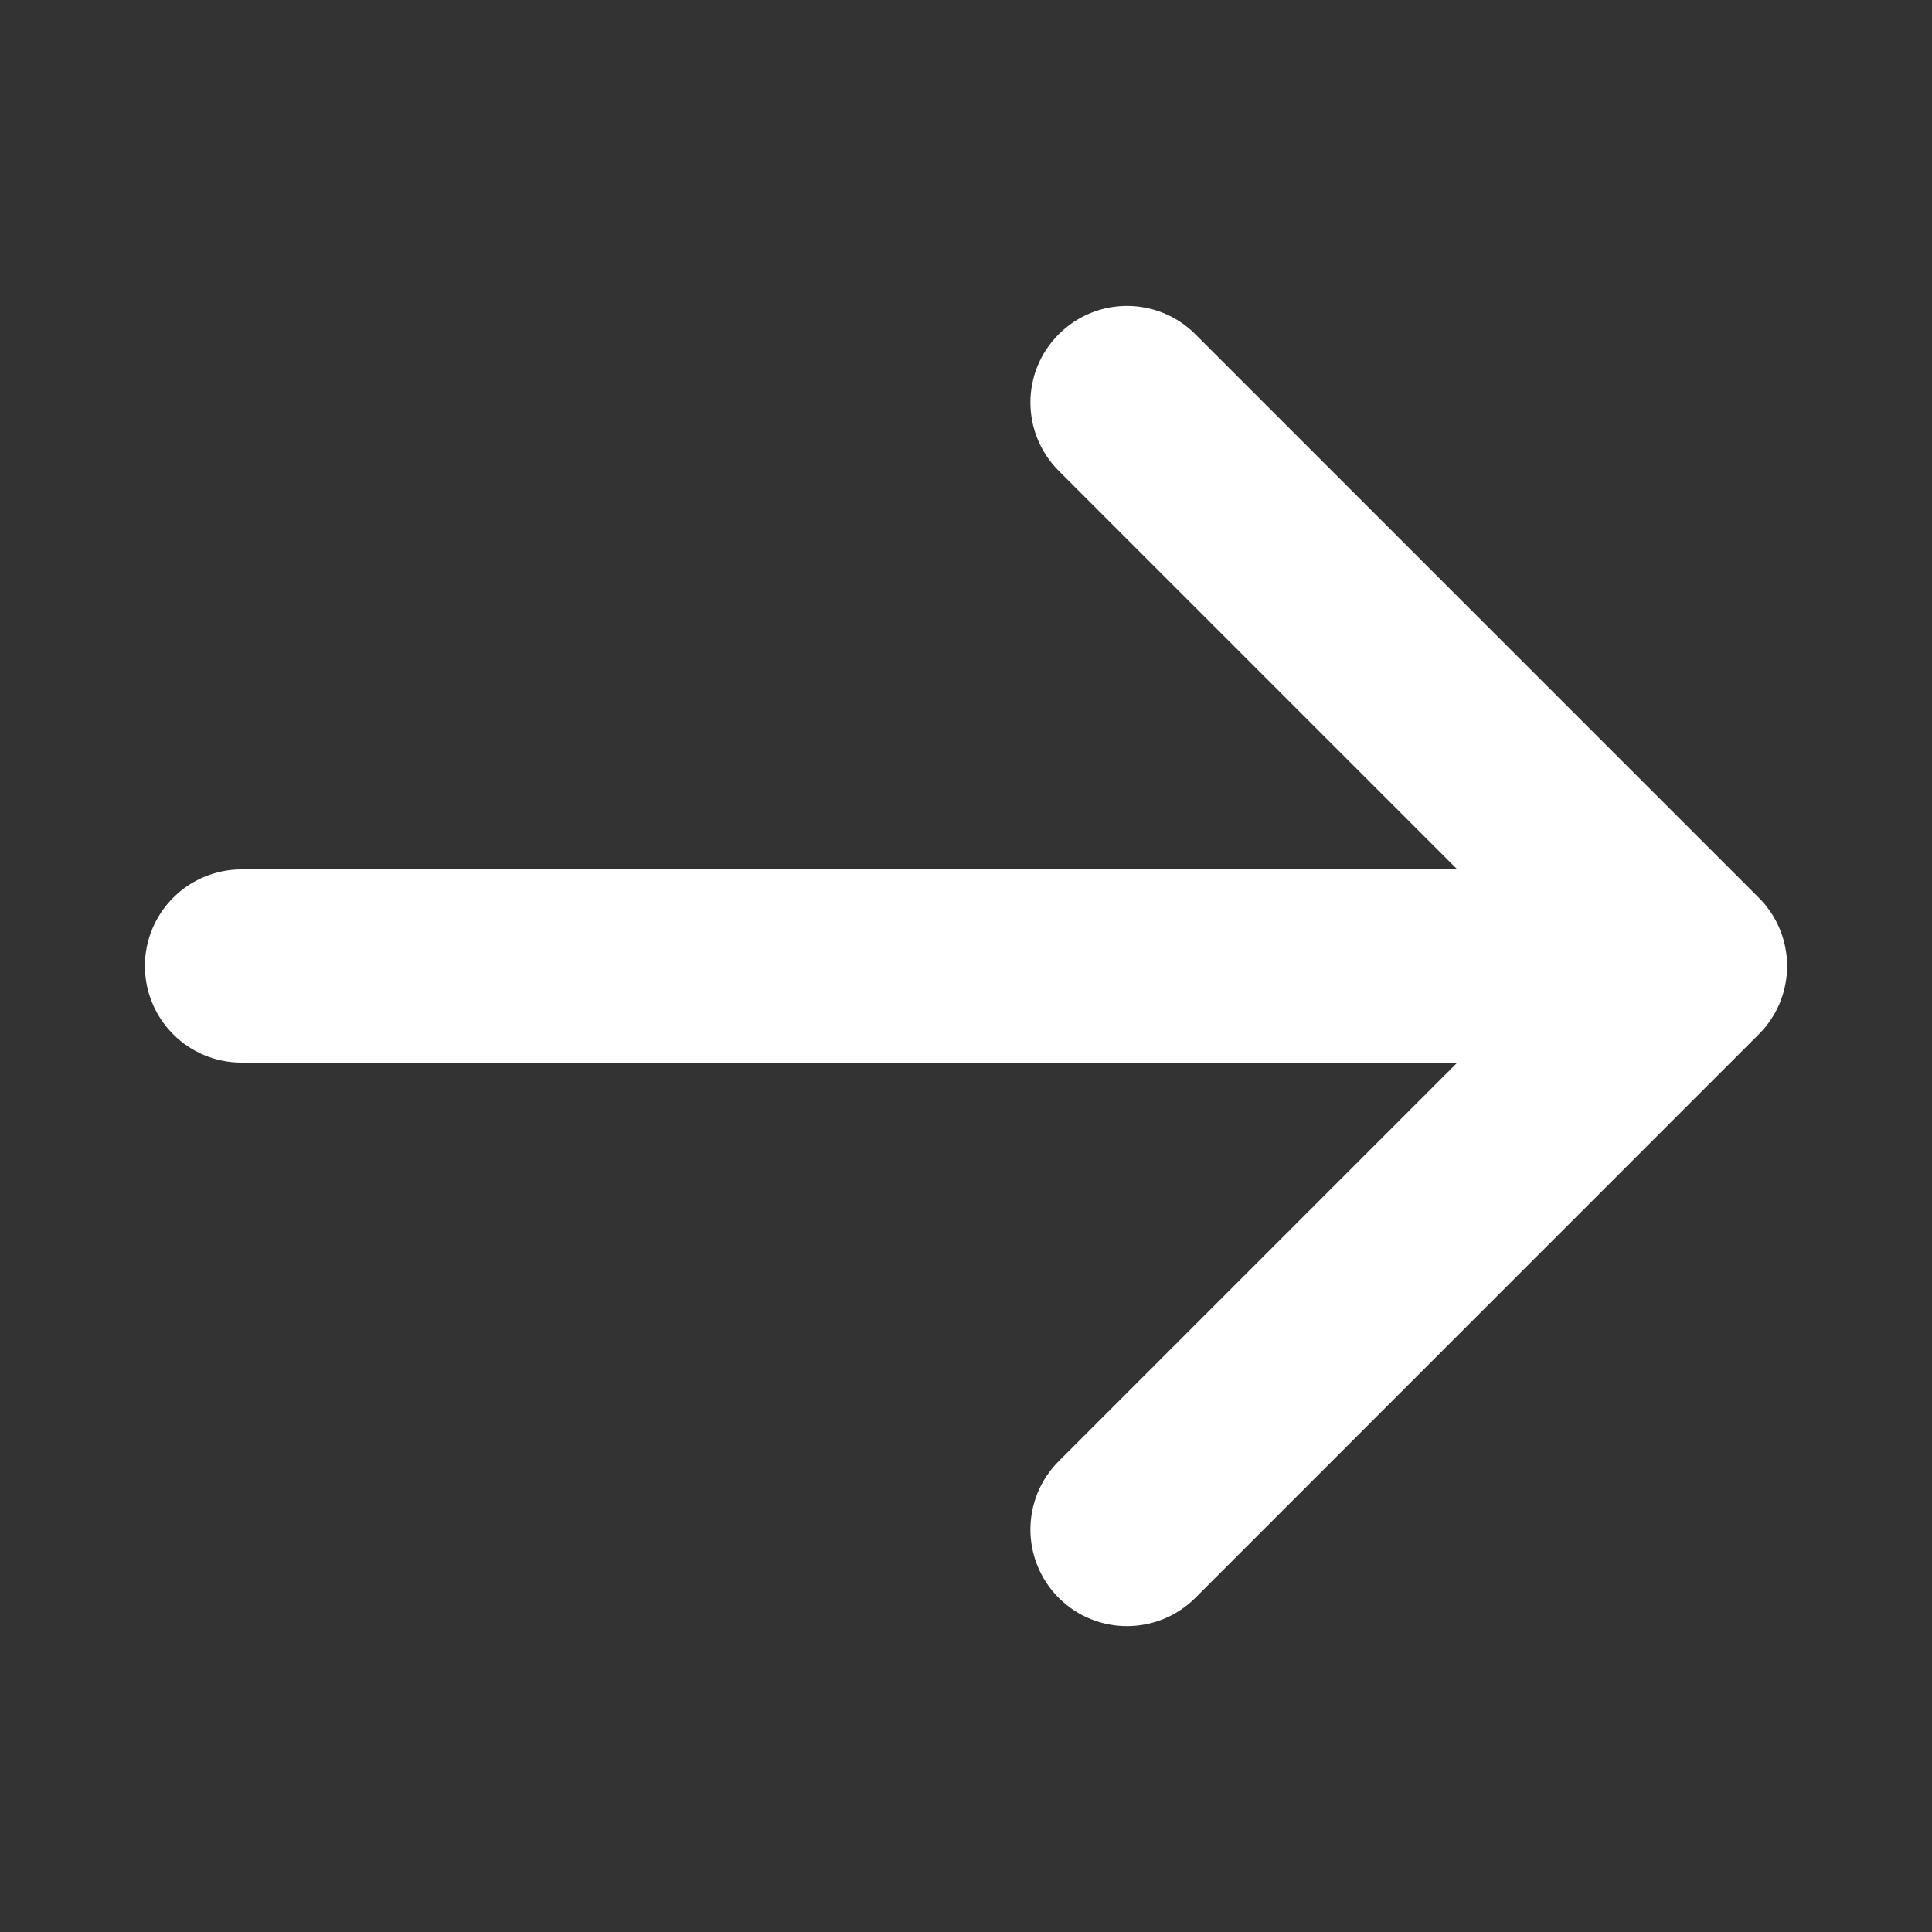
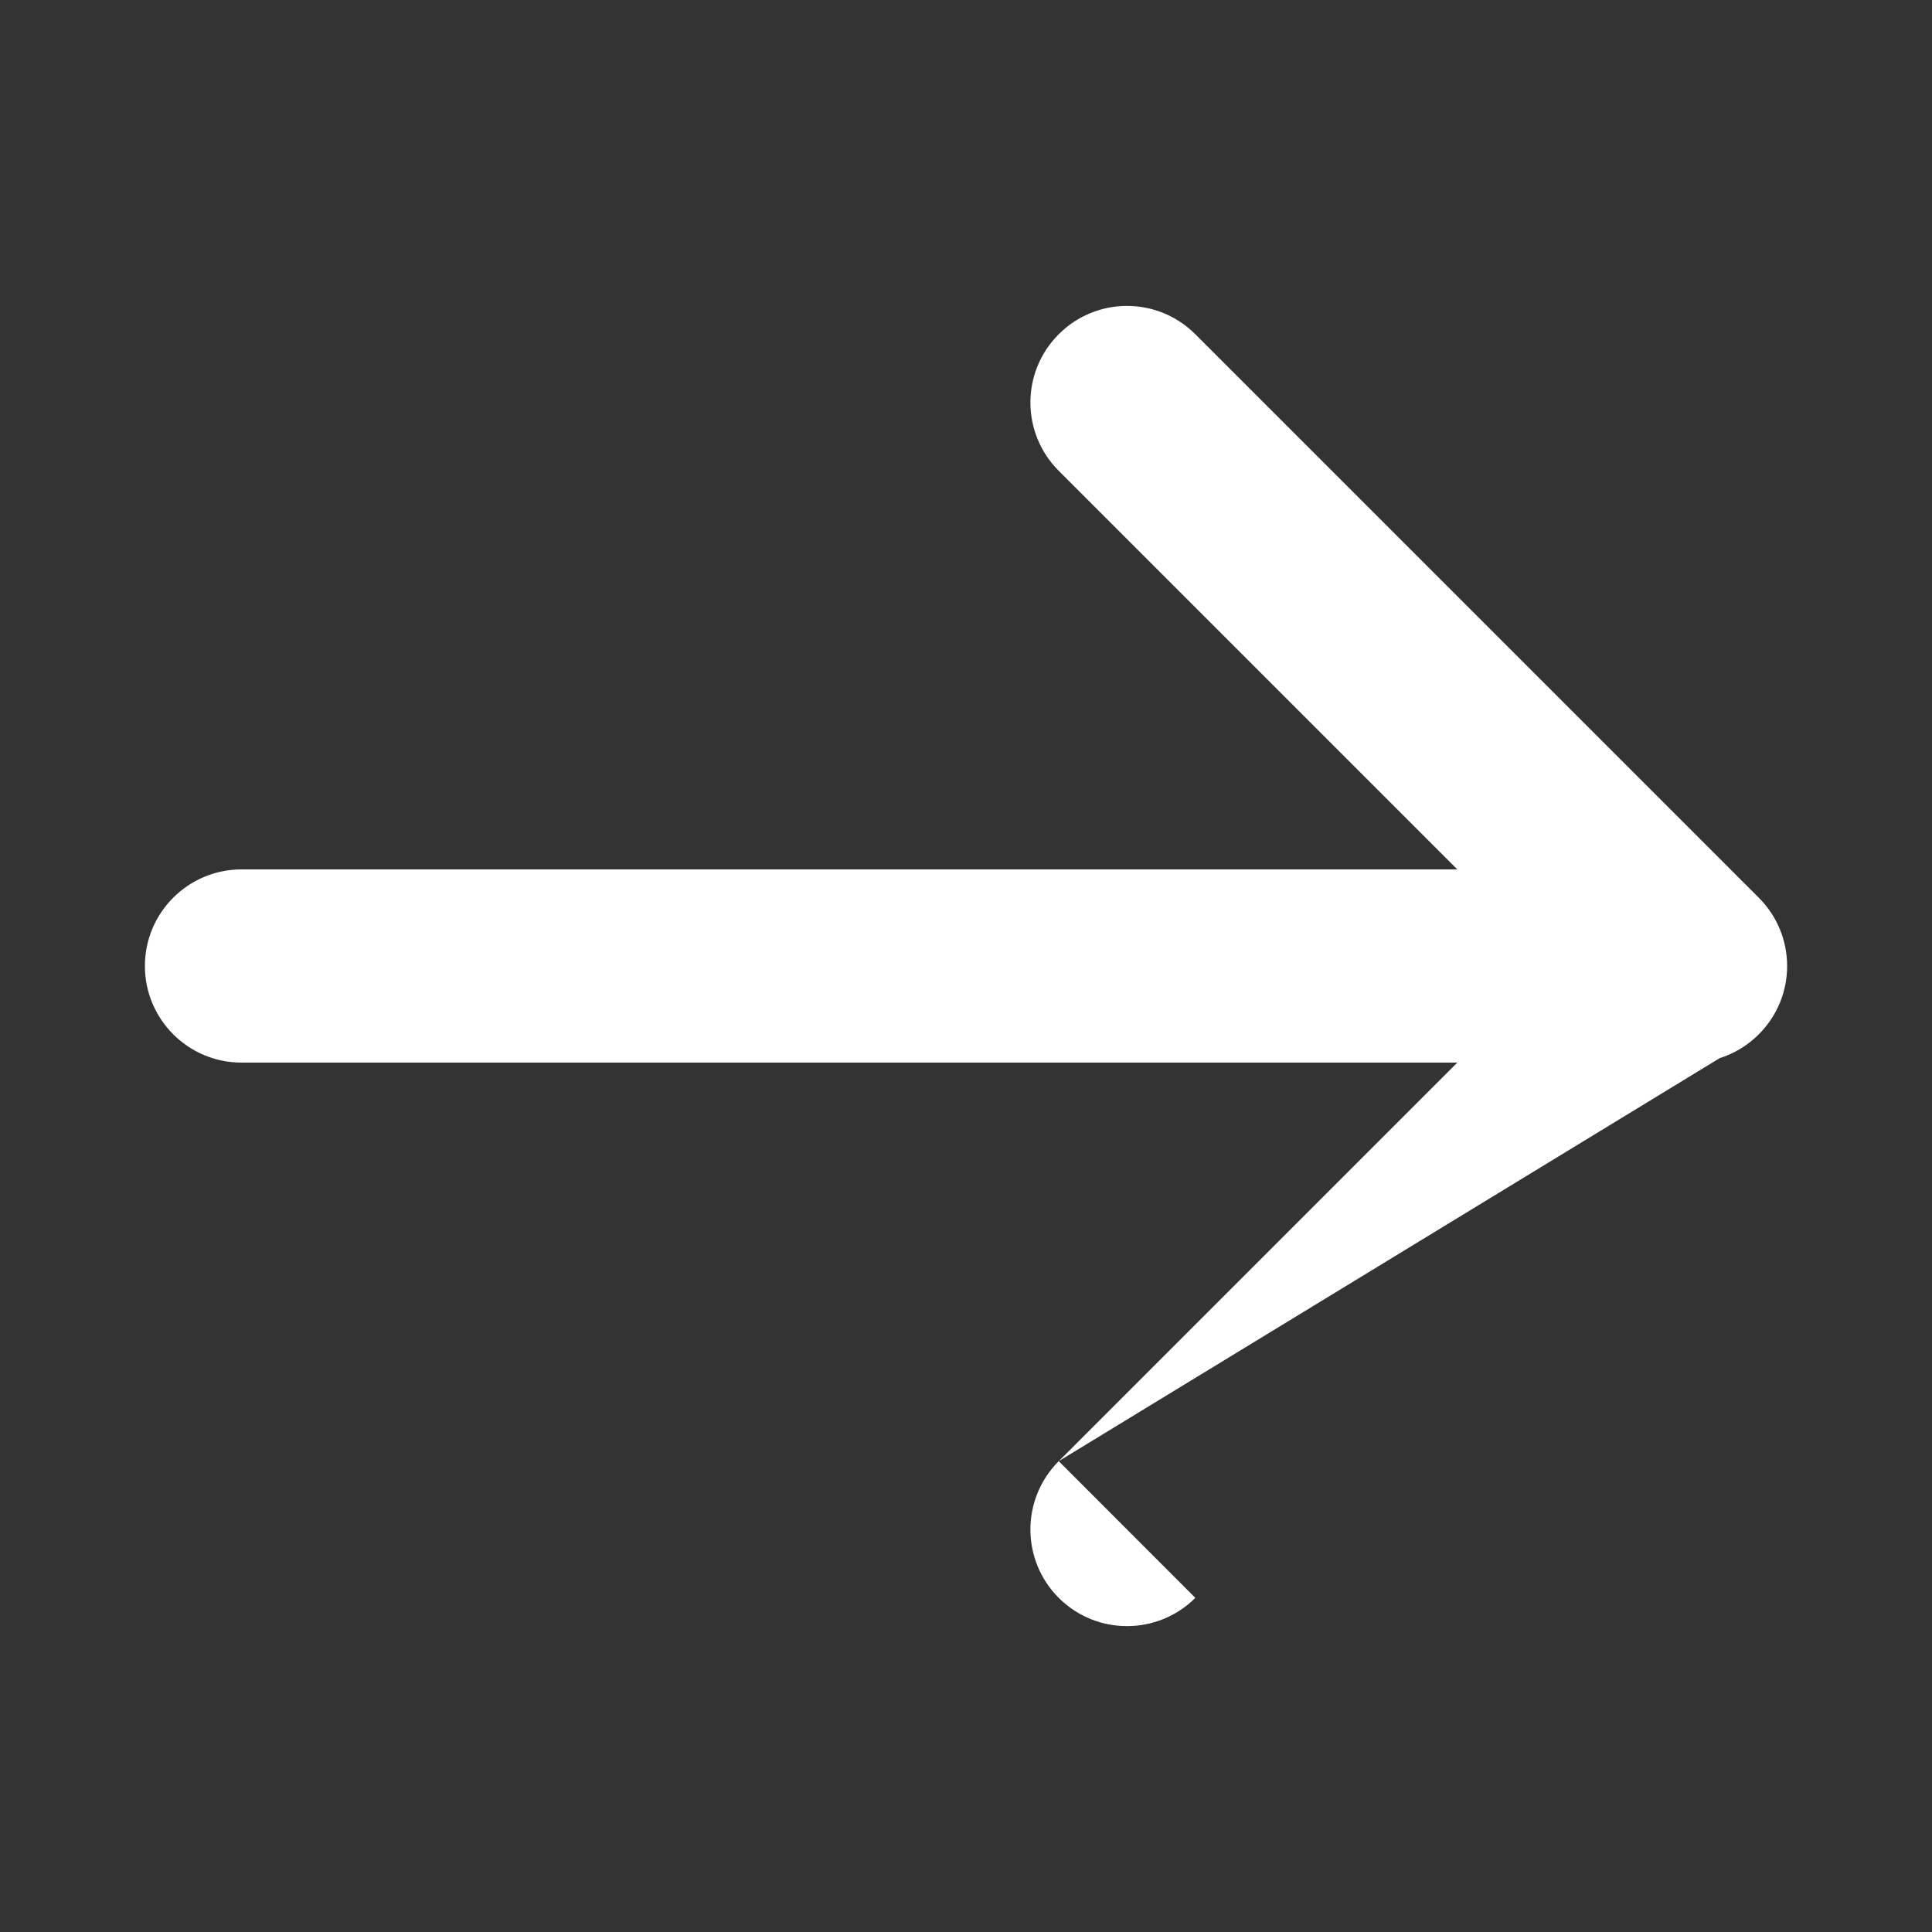
<svg xmlns="http://www.w3.org/2000/svg" width="20" height="20" viewBox="0 0 20 20" fill="none">
  <rect x="0" y="0" width="20" height="20" fill="#333333" stroke="none" />
-   <path d="M12.374 3.46C11.983 3.069 11.35 3.069 10.96 3.46C10.569 3.85 10.569 4.483 10.96 4.874L12.374 3.46ZM16.793 10.707C17.183 11.098 17.817 11.098 18.207 10.707C18.598 10.317 18.598 9.684 18.207 9.293L16.793 10.707ZM18.207 10.707C18.598 10.317 18.598 9.684 18.207 9.293C17.817 8.902 17.183 8.902 16.793 9.293L18.207 10.707ZM10.96 15.126C10.569 15.517 10.569 16.15 10.96 16.541C11.35 16.931 11.983 16.931 12.374 16.541L10.96 15.126ZM17.5 11C18.052 11 18.5 10.552 18.5 10C18.5 9.448 18.052 9 17.5 9V11ZM2.5 9C1.948 9 1.5 9.448 1.5 10C1.5 10.552 1.948 11 2.5 11V9ZM10.96 4.874L16.793 10.707L18.207 9.293L12.374 3.46L10.96 4.874ZM16.793 9.293L10.96 15.126L12.374 16.541L18.207 10.707L16.793 9.293ZM17.5 9H2.5V11H17.5V9Z" fill="#FFFFFF" />
+   <path d="M12.374 3.46C11.983 3.069 11.35 3.069 10.96 3.46C10.569 3.85 10.569 4.483 10.96 4.874L12.374 3.46ZM16.793 10.707C17.183 11.098 17.817 11.098 18.207 10.707C18.598 10.317 18.598 9.684 18.207 9.293L16.793 10.707ZM18.207 10.707C18.598 10.317 18.598 9.684 18.207 9.293C17.817 8.902 17.183 8.902 16.793 9.293L18.207 10.707ZM10.96 15.126C10.569 15.517 10.569 16.15 10.96 16.541C11.35 16.931 11.983 16.931 12.374 16.541L10.96 15.126ZM17.5 11C18.052 11 18.5 10.552 18.5 10C18.5 9.448 18.052 9 17.5 9V11ZM2.5 9C1.948 9 1.5 9.448 1.5 10C1.5 10.552 1.948 11 2.5 11V9ZM10.96 4.874L16.793 10.707L18.207 9.293L12.374 3.46L10.96 4.874ZM16.793 9.293L10.96 15.126L18.207 10.707L16.793 9.293ZM17.5 9H2.5V11H17.5V9Z" fill="#FFFFFF" />
</svg>